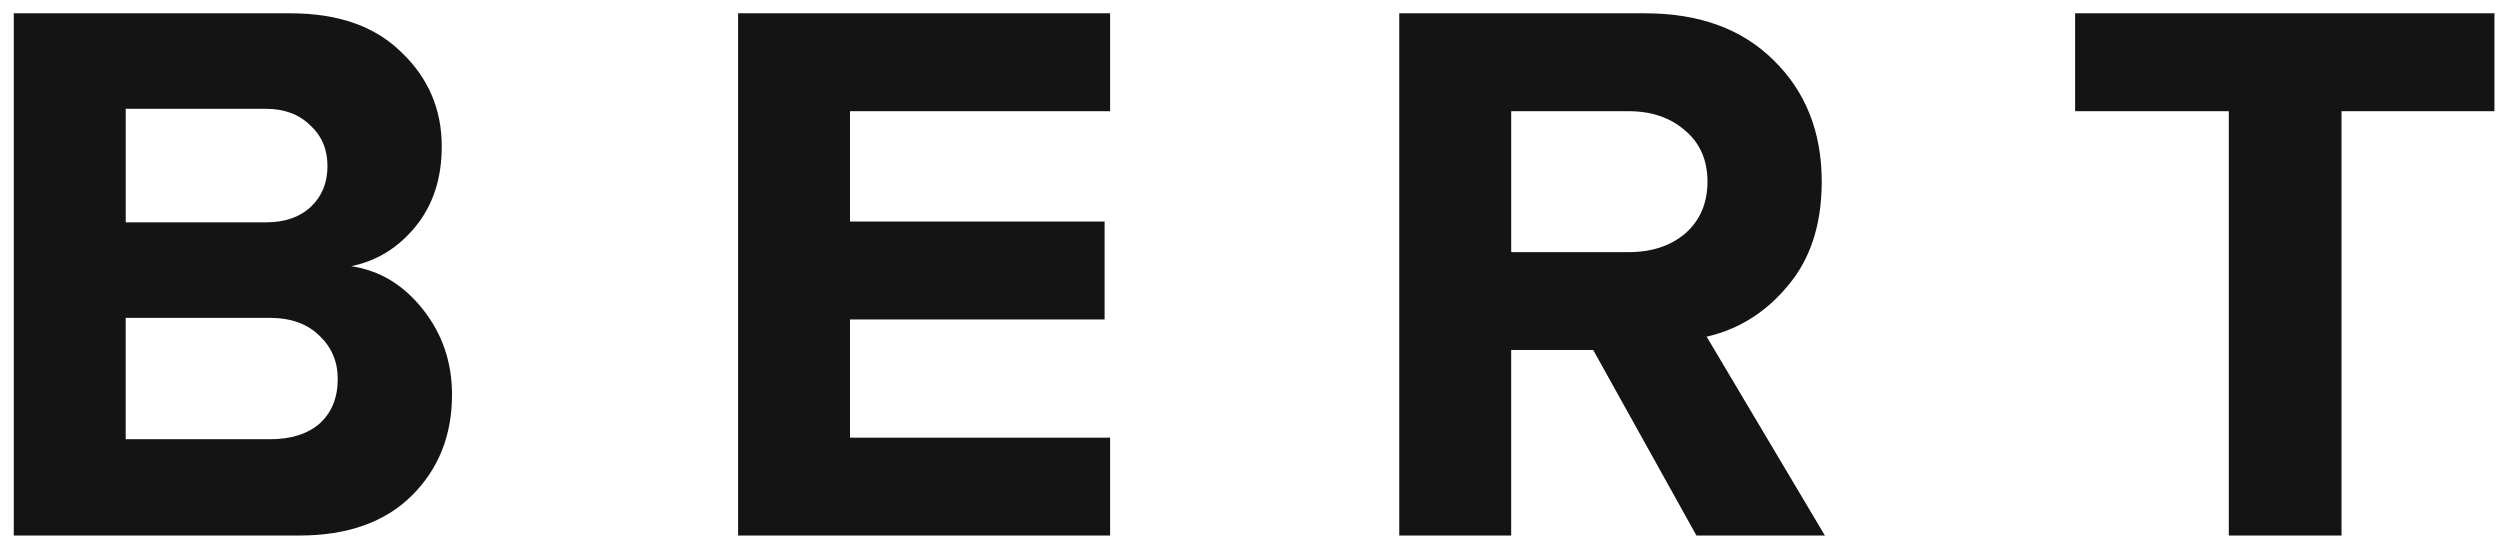
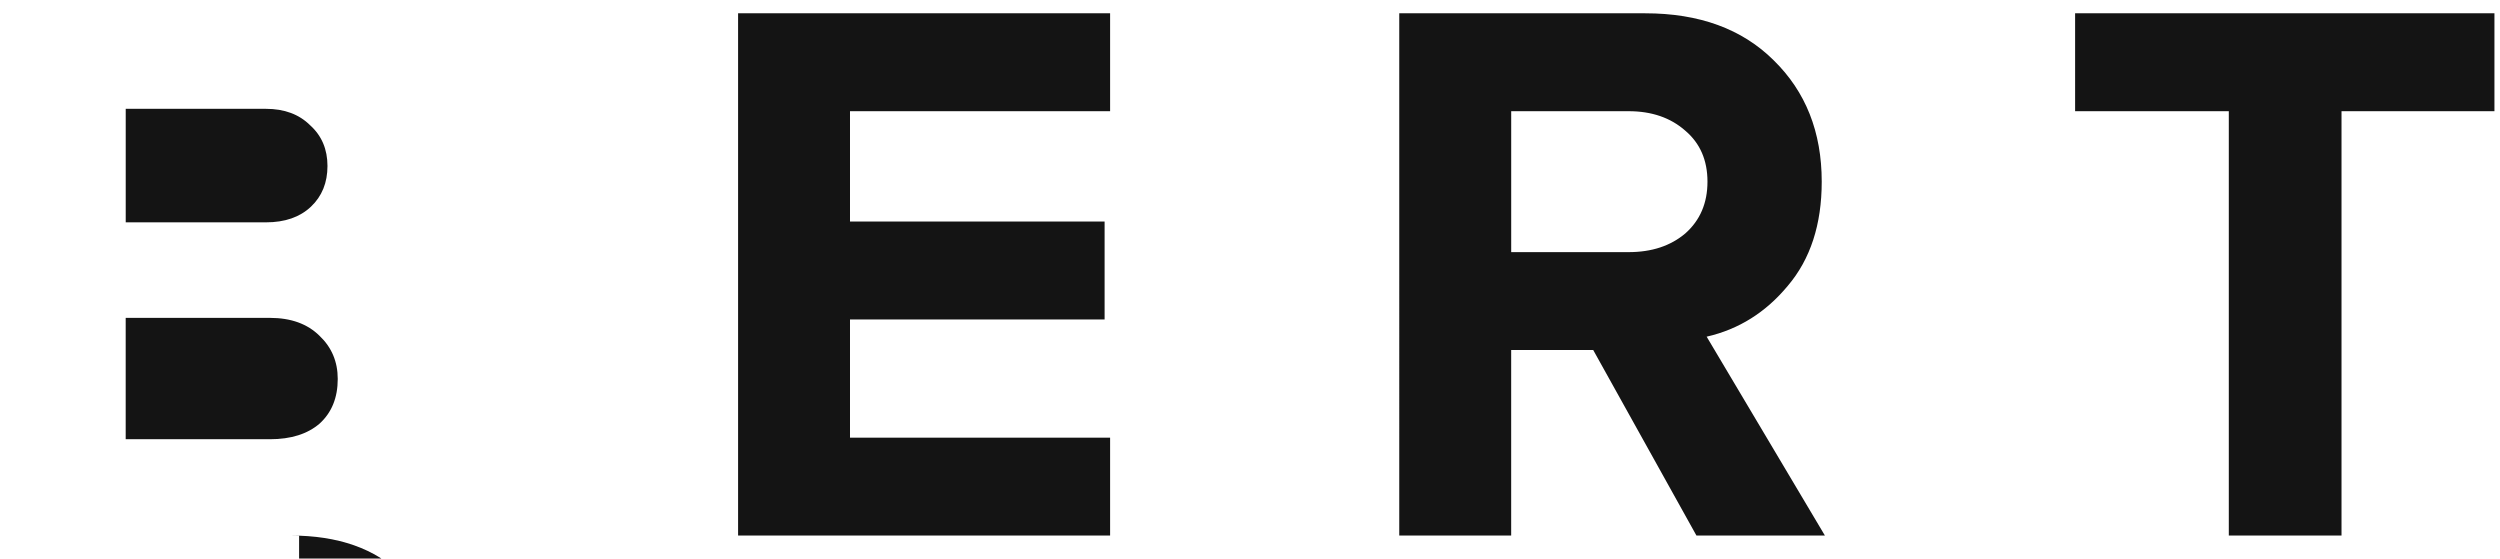
<svg xmlns="http://www.w3.org/2000/svg" width="94" height="21" fill="none">
-   <path d="M11.246 20.136H.518V.5H10.92c1.798 0 3.191.49 4.18 1.472 1.007.962 1.51 2.14 1.51 3.533 0 1.197-.325 2.198-.977 3.003-.652.804-1.462 1.305-2.43 1.501 1.066.157 1.965.697 2.696 1.62.731.922 1.097 1.991 1.097 3.208 0 1.531-.504 2.797-1.512 3.798-1.007 1-2.42 1.501-4.238 1.501ZM10.002 8.36c.71 0 1.274-.196 1.689-.588.415-.393.622-.903.622-1.531 0-.628-.217-1.139-.652-1.531-.415-.412-.968-.618-1.66-.618H4.727V8.36h5.276Zm.148 8.155c.79 0 1.412-.196 1.867-.588.454-.413.682-.972.682-1.679 0-.647-.228-1.187-.682-1.619-.454-.451-1.077-.677-1.867-.677H4.726v4.563h5.424ZM41.74 20.136H27.752V.5H41.74v3.68h-9.78v4.151h9.573v3.68H31.96v4.445h9.78v3.68ZM68.617 20.136h-4.831l-3.882-6.977H56.82v6.977h-4.208V.5h9.247c2.035 0 3.645.589 4.83 1.766 1.206 1.178 1.808 2.699 1.808 4.564 0 1.609-.425 2.914-1.274 3.915-.83 1.001-1.848 1.639-3.053 1.914l4.446 7.477ZM61.237 9.48c.87 0 1.58-.235 2.134-.706.553-.491.83-1.139.83-1.943 0-.805-.277-1.443-.83-1.914-.553-.49-1.265-.736-2.134-.736h-4.416v5.3h4.416ZM88.041 20.136h-4.238V4.18h-5.779V.5h15.767v3.68h-5.75v15.956Z" fill="#141414" />
+   <path d="M11.246 20.136H.518H10.92c1.798 0 3.191.49 4.18 1.472 1.007.962 1.51 2.14 1.51 3.533 0 1.197-.325 2.198-.977 3.003-.652.804-1.462 1.305-2.43 1.501 1.066.157 1.965.697 2.696 1.62.731.922 1.097 1.991 1.097 3.208 0 1.531-.504 2.797-1.512 3.798-1.007 1-2.42 1.501-4.238 1.501ZM10.002 8.36c.71 0 1.274-.196 1.689-.588.415-.393.622-.903.622-1.531 0-.628-.217-1.139-.652-1.531-.415-.412-.968-.618-1.66-.618H4.727V8.36h5.276Zm.148 8.155c.79 0 1.412-.196 1.867-.588.454-.413.682-.972.682-1.679 0-.647-.228-1.187-.682-1.619-.454-.451-1.077-.677-1.867-.677H4.726v4.563h5.424ZM41.74 20.136H27.752V.5H41.74v3.68h-9.78v4.151h9.573v3.68H31.96v4.445h9.78v3.68ZM68.617 20.136h-4.831l-3.882-6.977H56.82v6.977h-4.208V.5h9.247c2.035 0 3.645.589 4.83 1.766 1.206 1.178 1.808 2.699 1.808 4.564 0 1.609-.425 2.914-1.274 3.915-.83 1.001-1.848 1.639-3.053 1.914l4.446 7.477ZM61.237 9.48c.87 0 1.58-.235 2.134-.706.553-.491.83-1.139.83-1.943 0-.805-.277-1.443-.83-1.914-.553-.49-1.265-.736-2.134-.736h-4.416v5.3h4.416ZM88.041 20.136h-4.238V4.18h-5.779V.5h15.767v3.68h-5.75v15.956Z" fill="#141414" />
</svg>